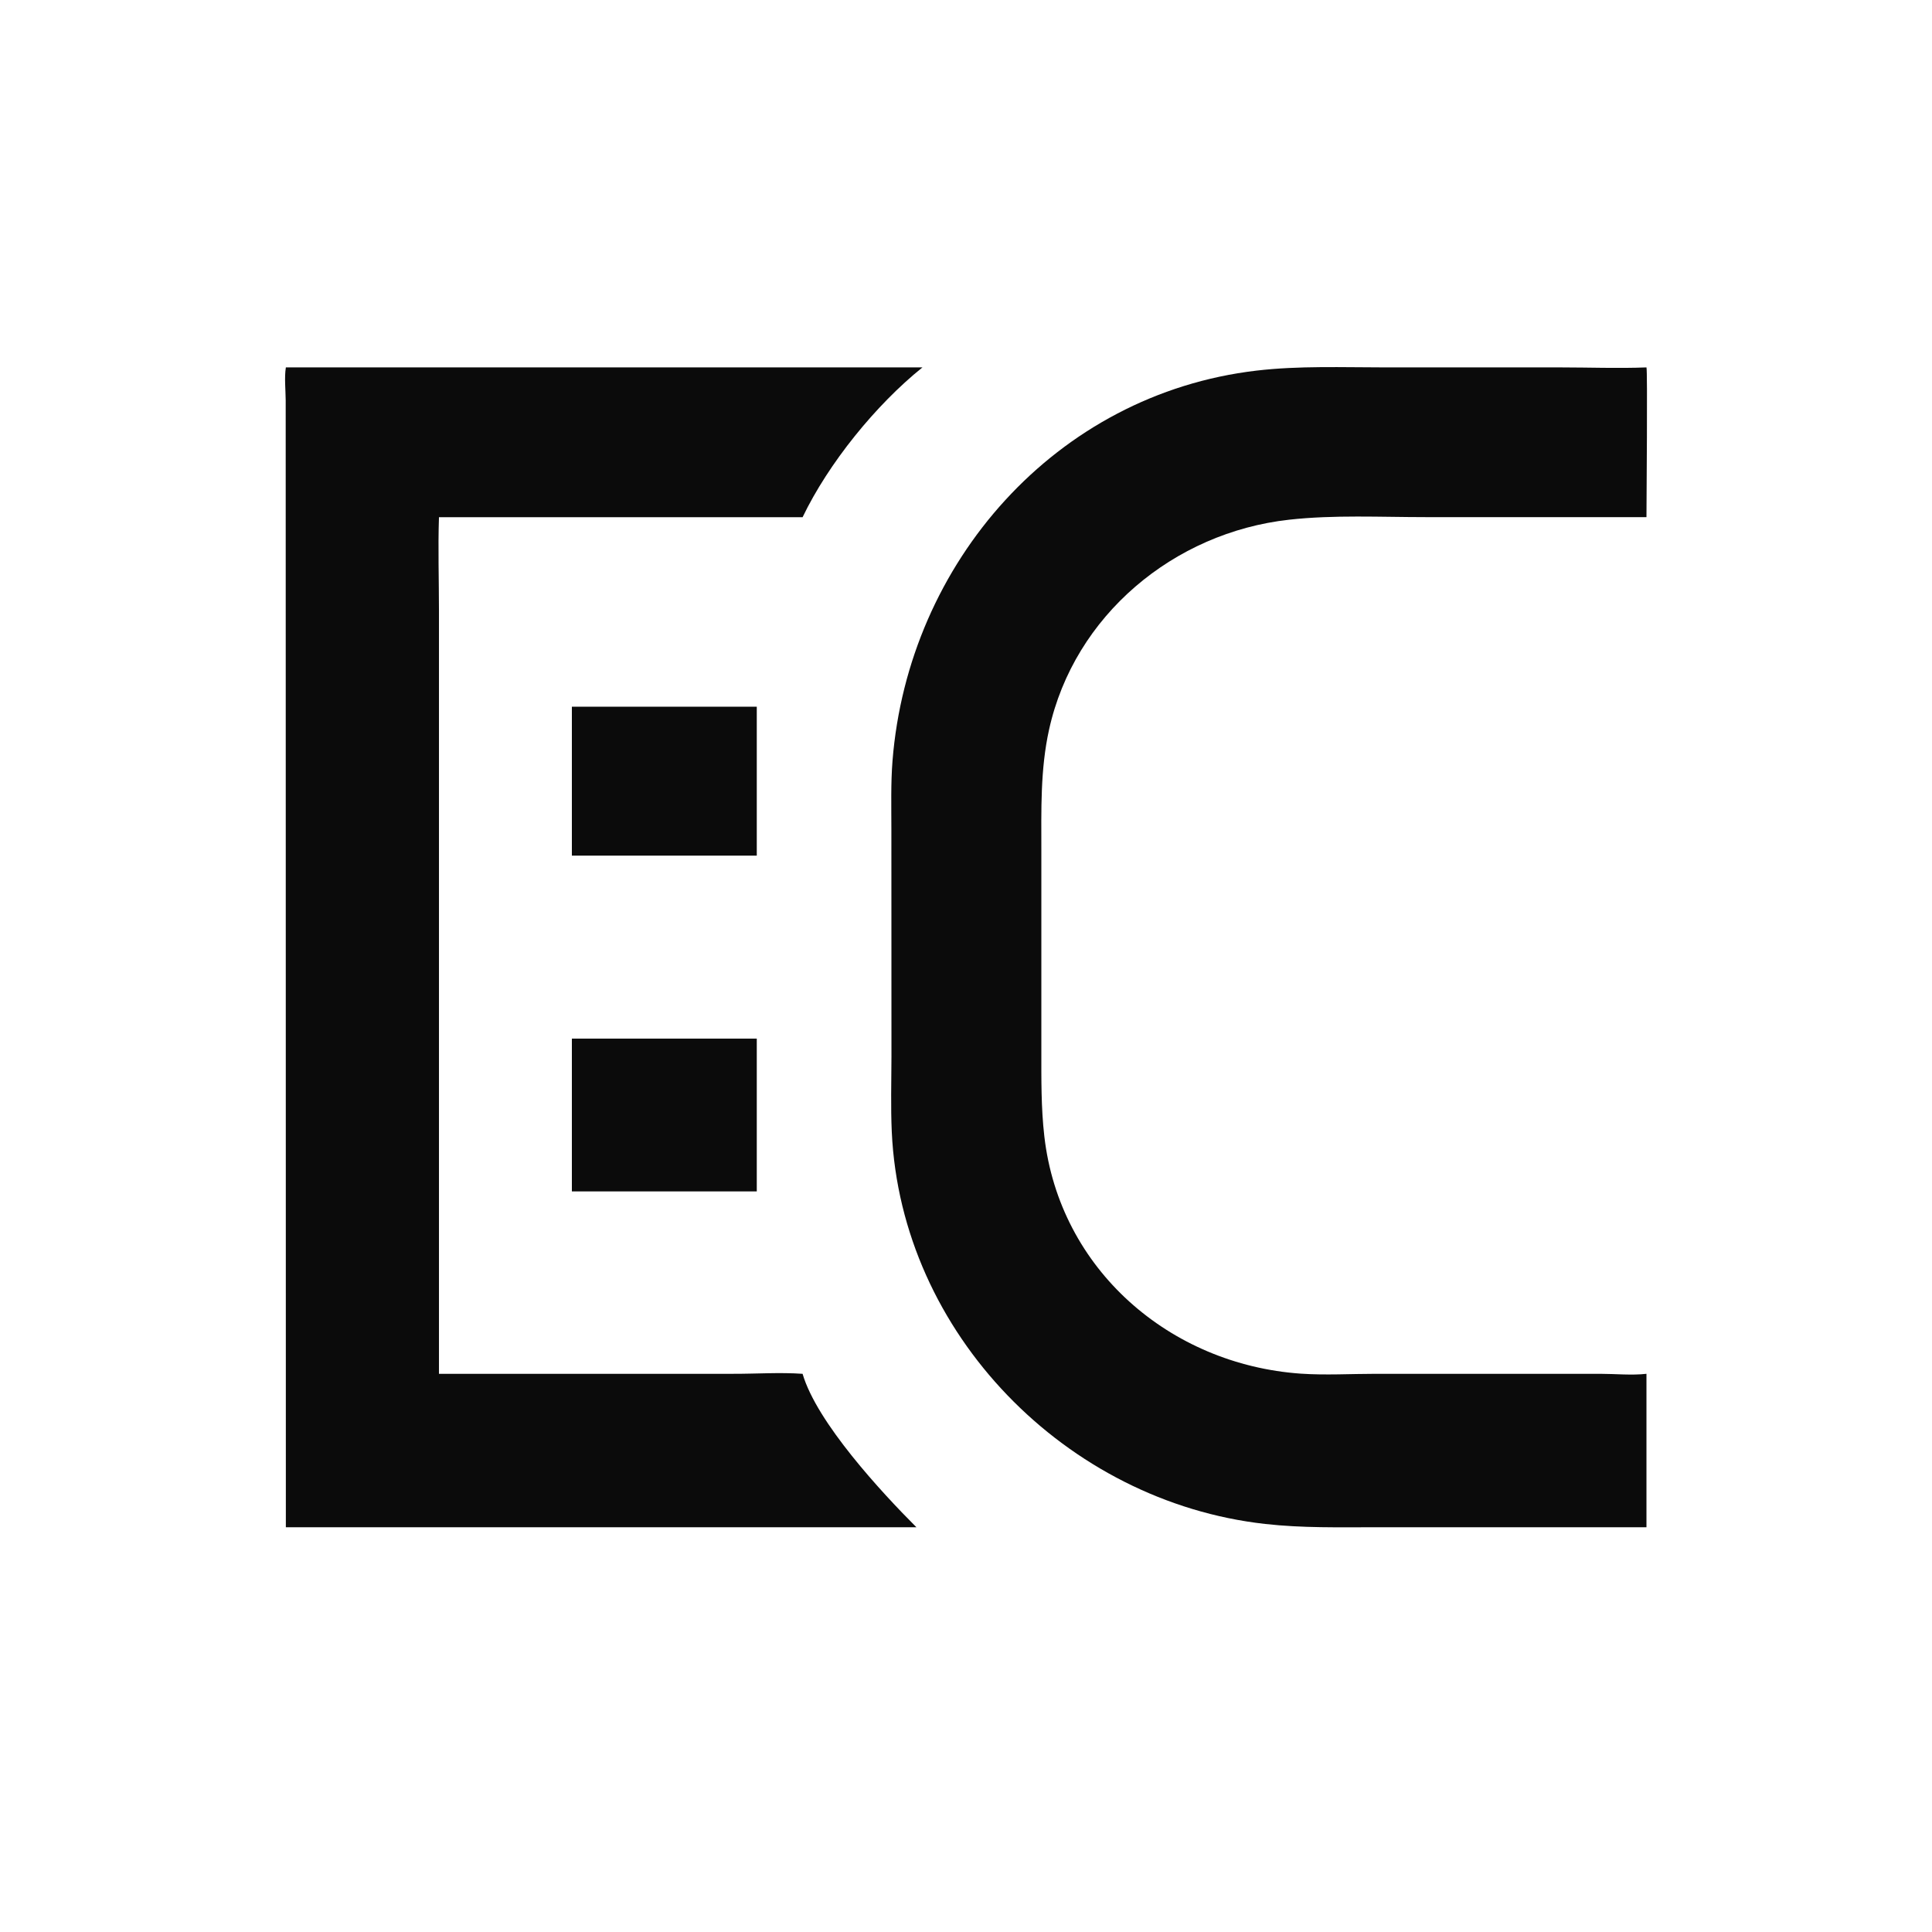
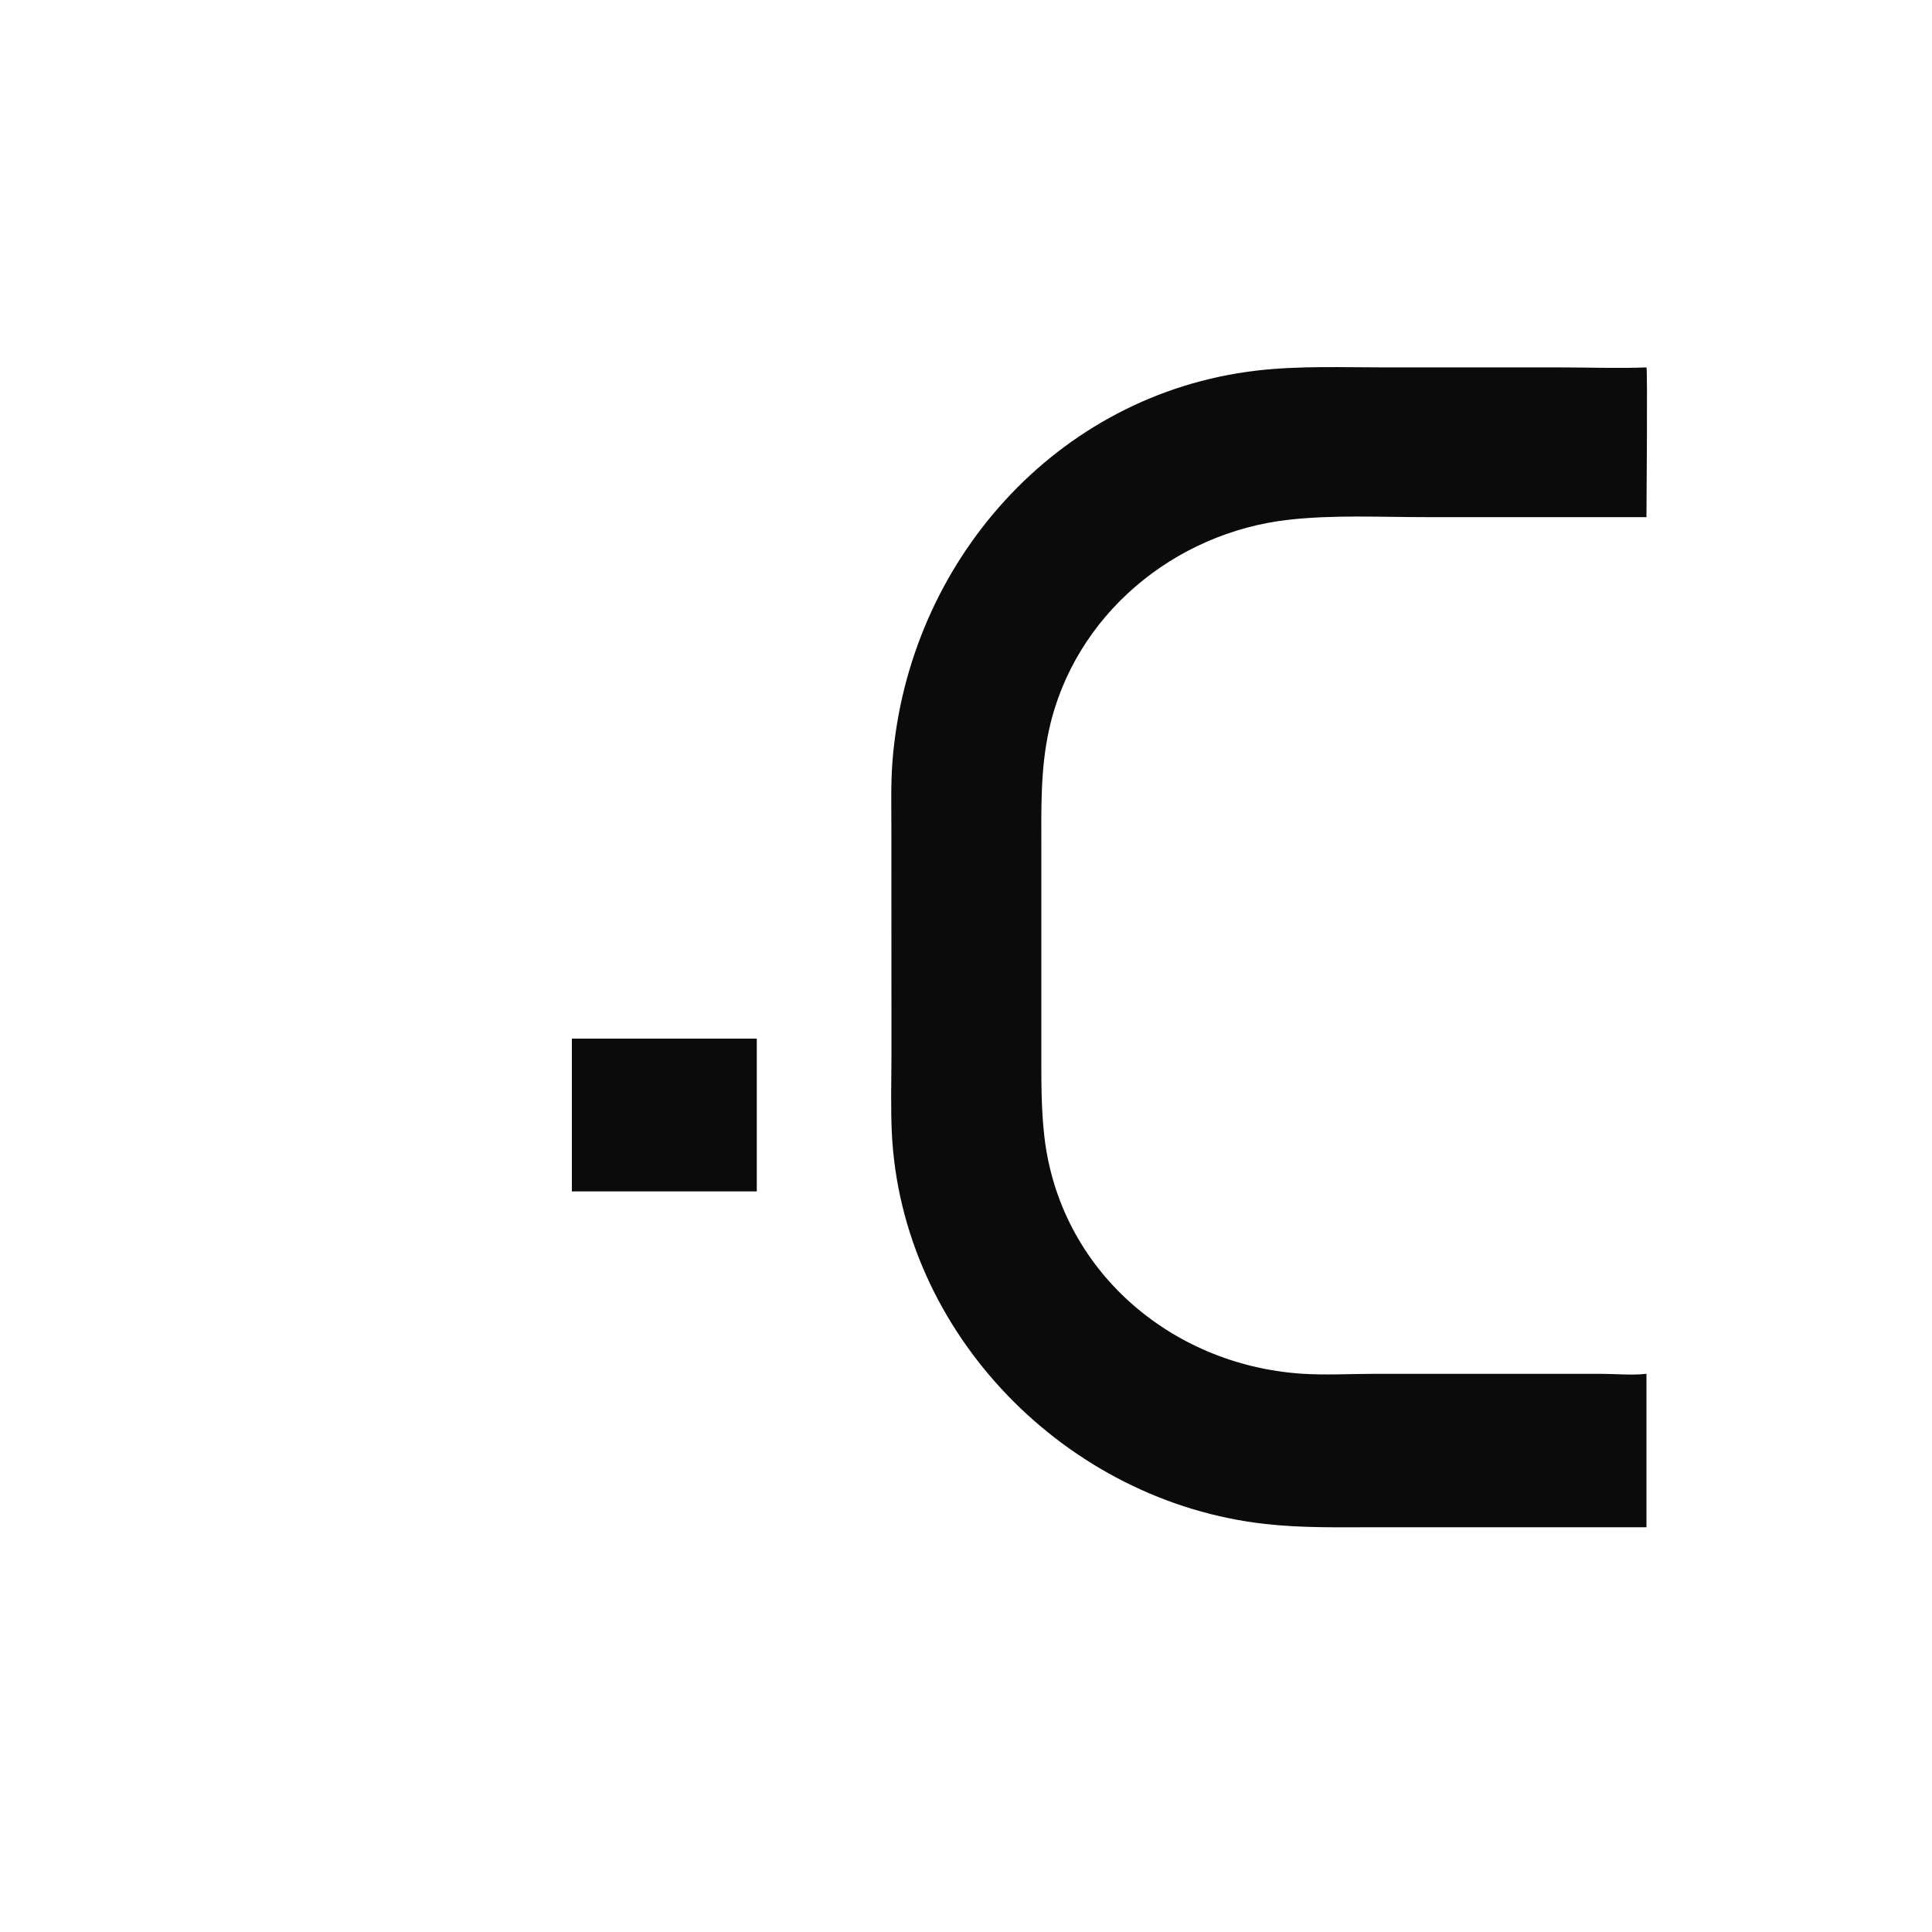
<svg xmlns="http://www.w3.org/2000/svg" width="24" height="24" viewBox="0 0 24 24" fill="none">
-   <path d="M3.551 18.972L3.549 4.974C3.548 4.844 3.531 4.692 3.551 4.564H11.459C10.879 5.03 10.292 5.755 9.97 6.425H5.453C5.44 6.811 5.453 7.203 5.453 7.59L5.453 17.066H7.228L9.102 17.066C9.388 17.067 9.686 17.046 9.97 17.066C10.146 17.67 10.953 18.541 11.384 18.972H3.551Z" fill="#0B0B0B" />
  <path d="M18.662 18.972L17.099 18.972C16.637 18.972 16.175 18.983 15.715 18.931C13.248 18.655 11.193 16.567 11.078 14.061C11.064 13.751 11.073 13.438 11.074 13.127L11.073 10.298C11.073 10.017 11.065 9.733 11.087 9.452C11.282 6.988 13.119 4.896 15.608 4.604C16.136 4.542 16.681 4.564 17.211 4.564L19.391 4.564C19.744 4.564 20.101 4.578 20.453 4.564C20.468 4.599 20.453 6.22 20.453 6.424L17.708 6.424C17.147 6.424 16.572 6.394 16.014 6.456C14.581 6.615 13.345 7.646 13.032 9.063C12.922 9.56 12.936 10.062 12.936 10.568L12.936 13.045C12.936 13.403 12.932 13.758 12.973 14.115C13.162 15.769 14.532 16.95 16.159 17.064C16.465 17.085 16.782 17.066 17.09 17.066L19.878 17.066C20.065 17.066 20.269 17.087 20.453 17.066V18.972H18.662Z" fill="#0B0B0B" />
-   <path d="M7.104 10.629V8.779H9.401V10.629H7.104Z" fill="#0B0B0B" />
  <path d="M7.104 14.8V12.902H9.401V14.8H7.104Z" fill="#0B0B0B" />
</svg>